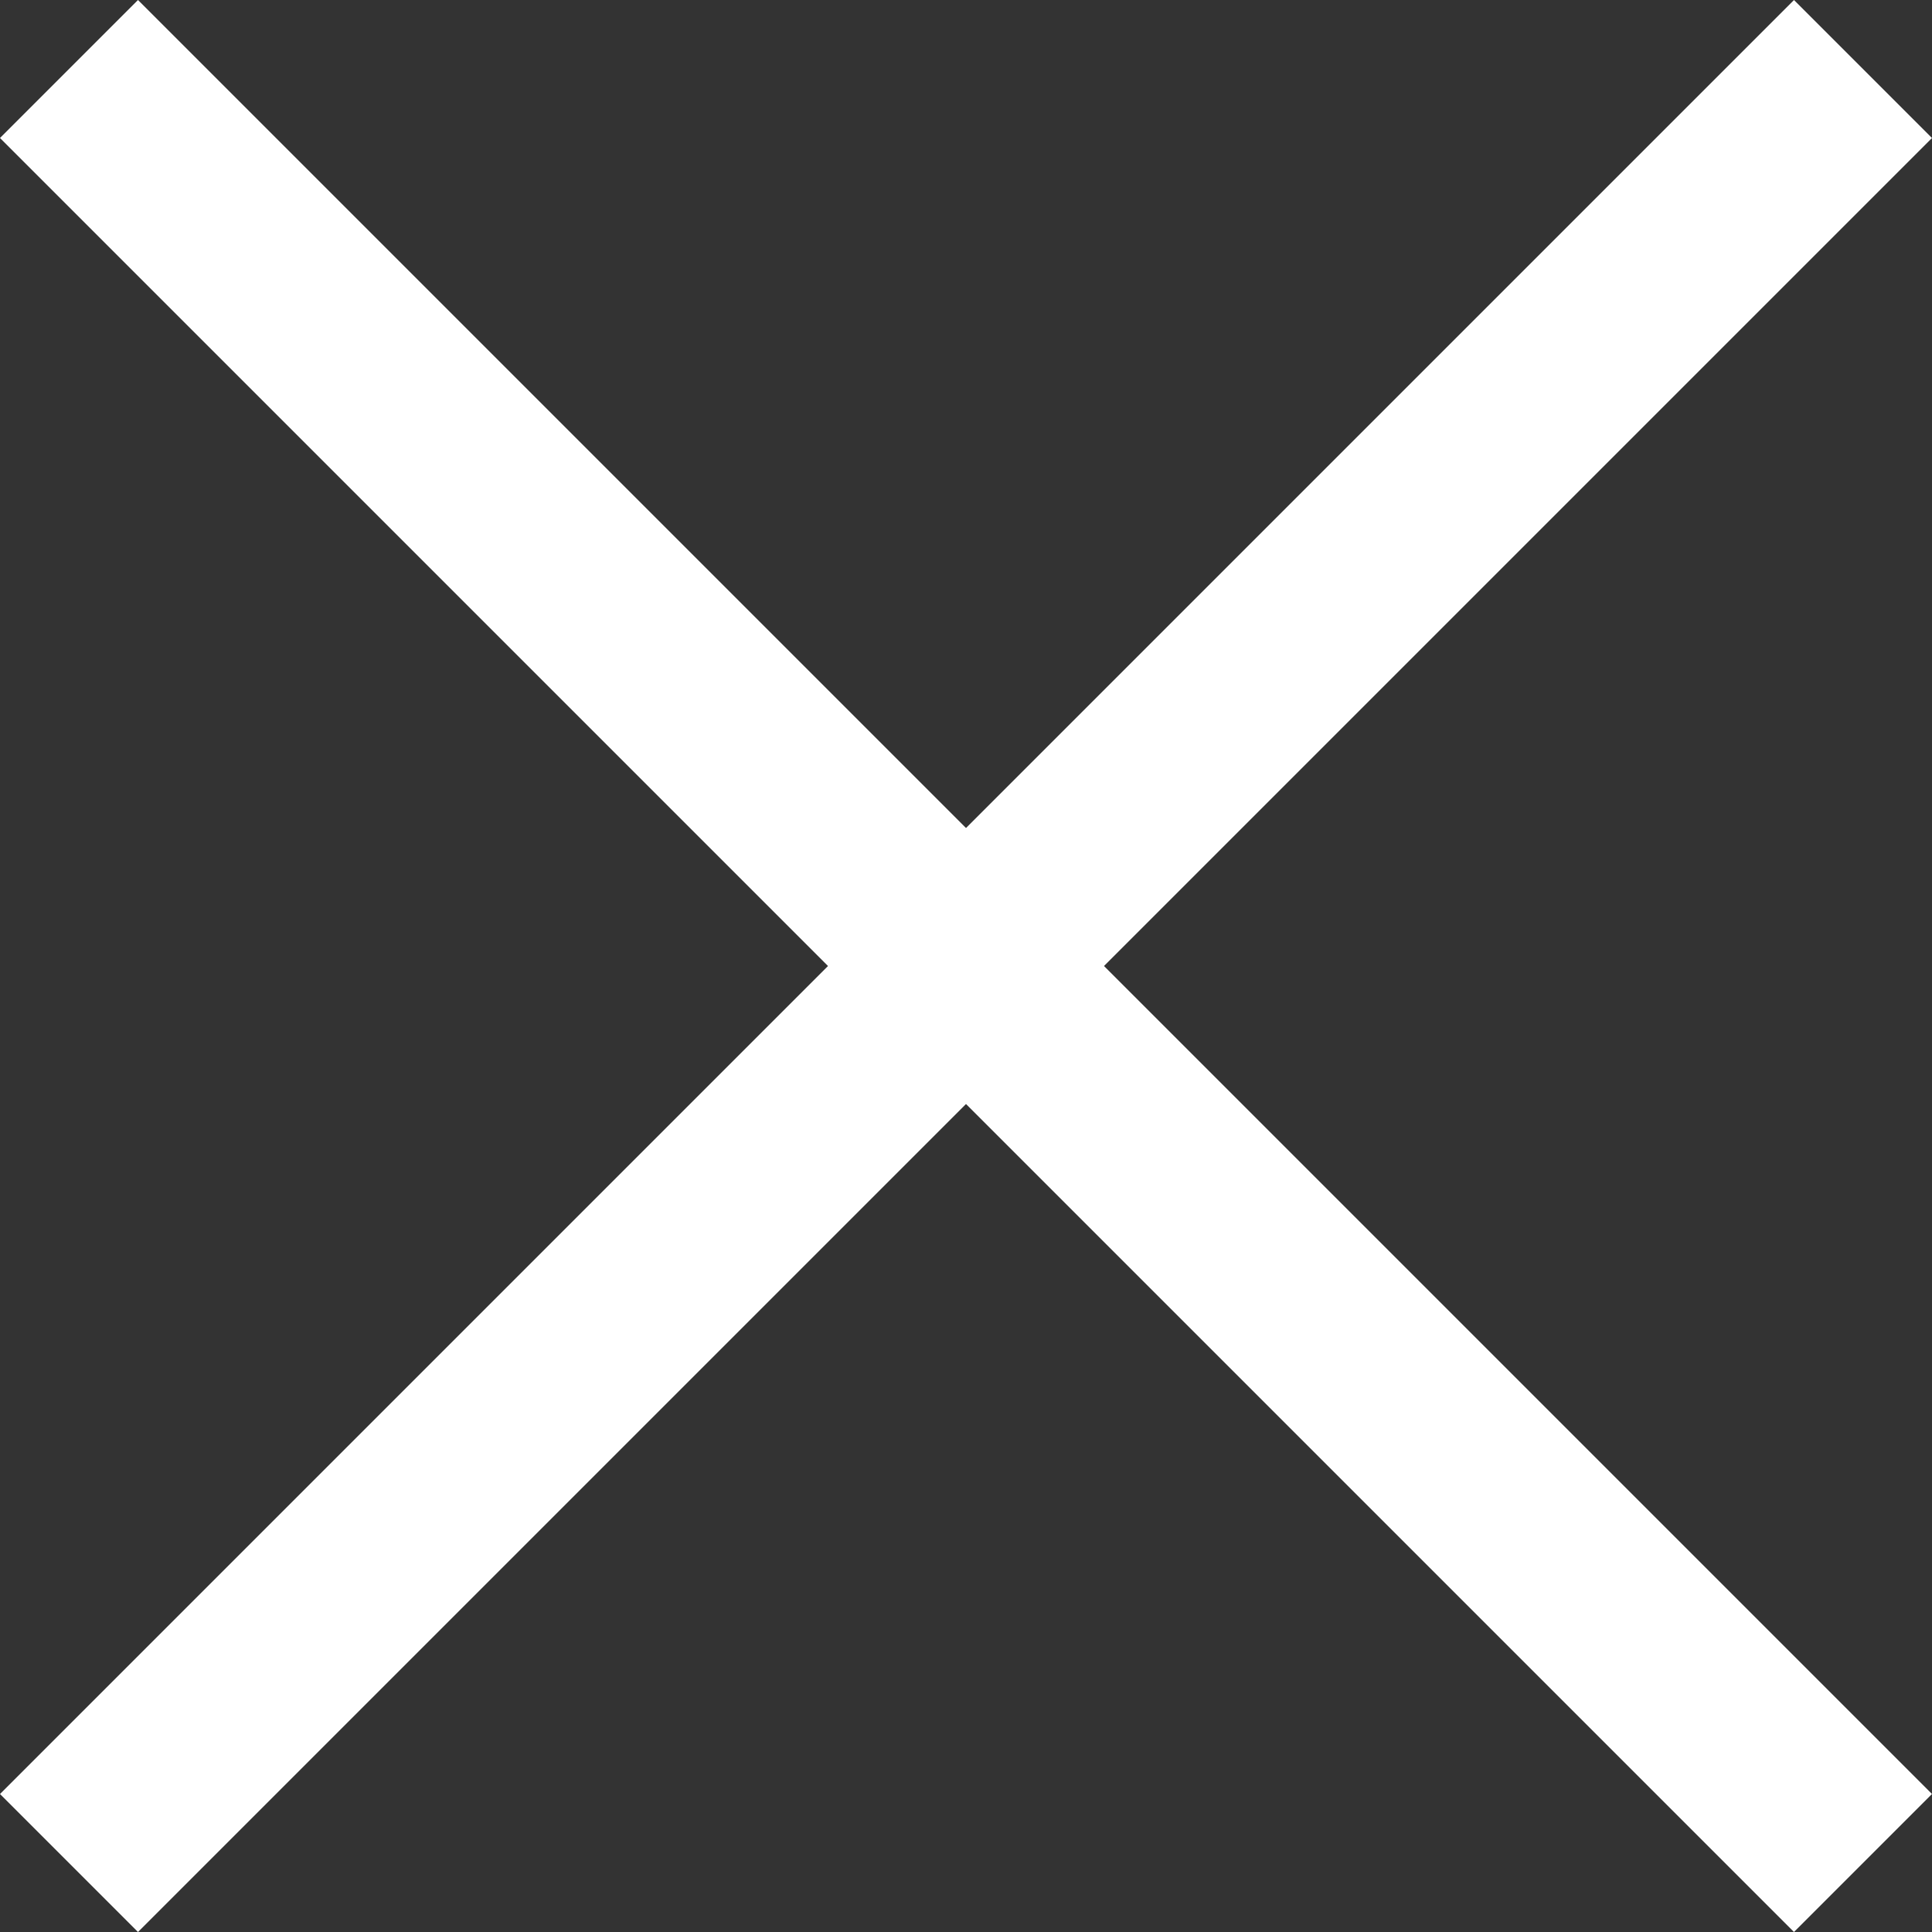
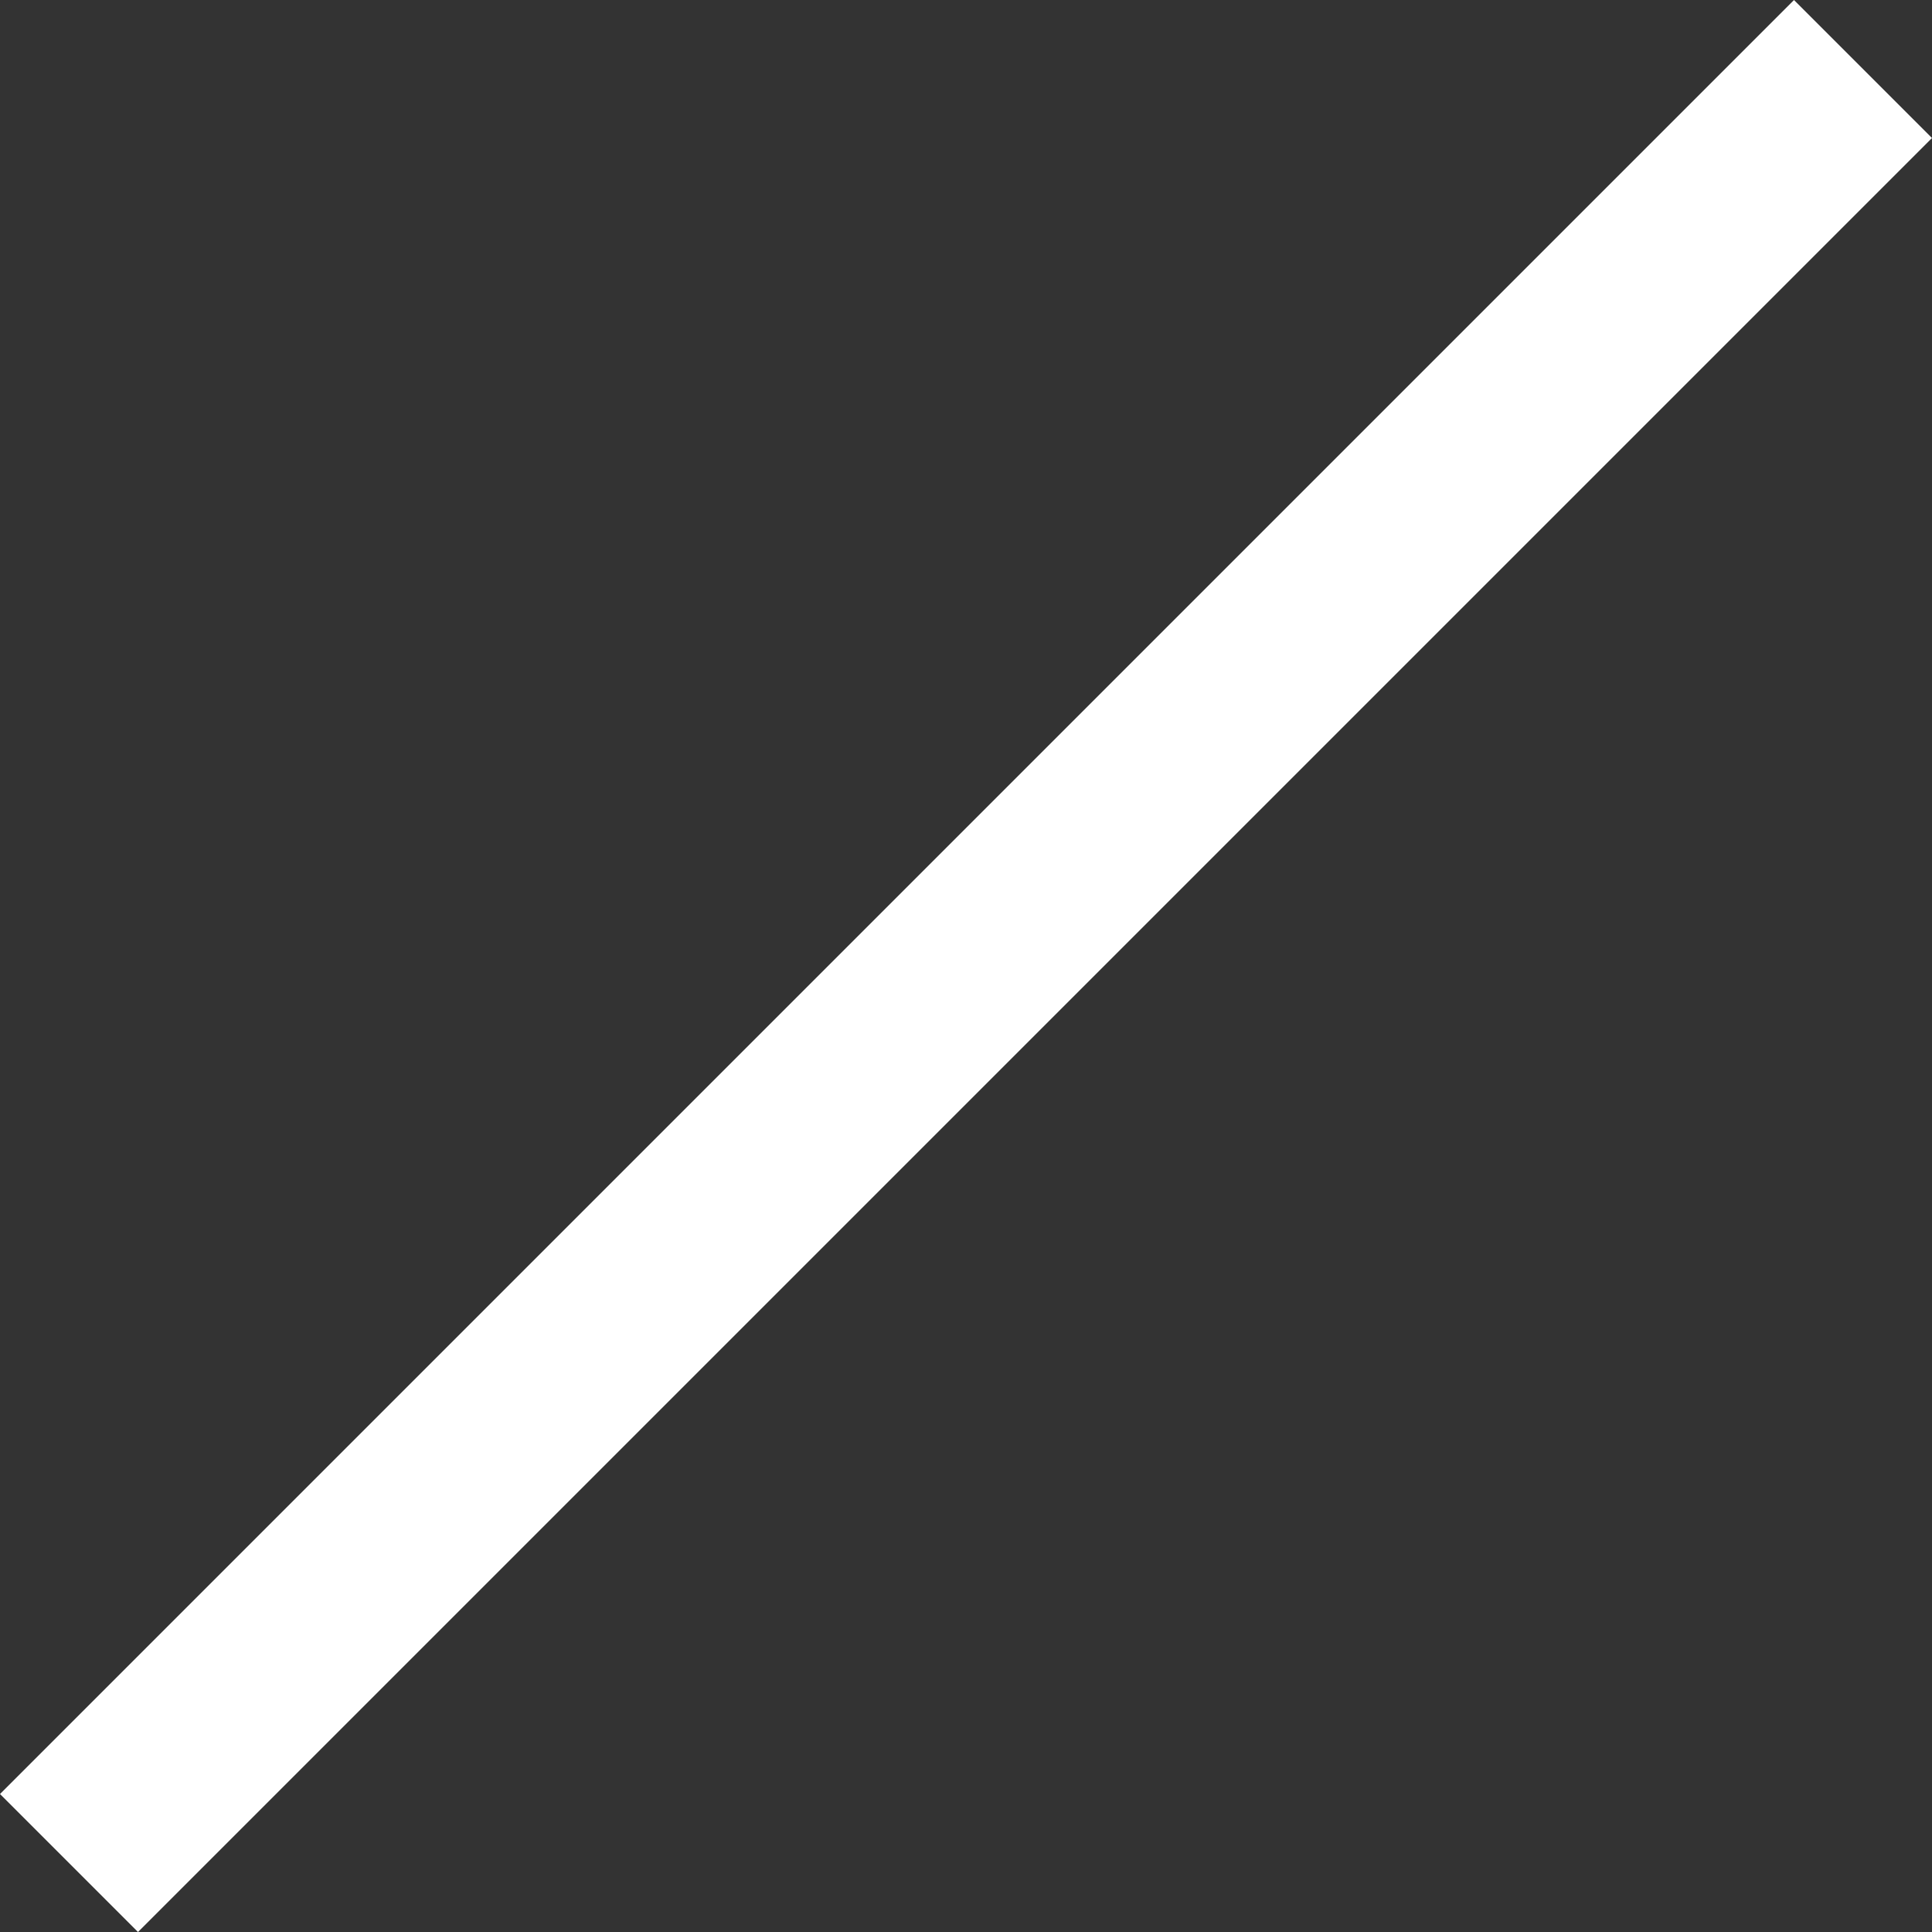
<svg xmlns="http://www.w3.org/2000/svg" width="19.799" height="19.799" viewBox="0 0 19.799 19.799">
  <rect x="0" y="0" width="19.799" height="19.799" fill="#333333" stroke="none" />
  <defs>
    <style>.a{fill:#fff;}</style>
  </defs>
  <rect class="a" width="26" height="2" transform="translate(0 18.385) rotate(-45)" />
-   <rect class="a" width="26" height="2" transform="translate(1.414 0) rotate(45)" />
</svg>